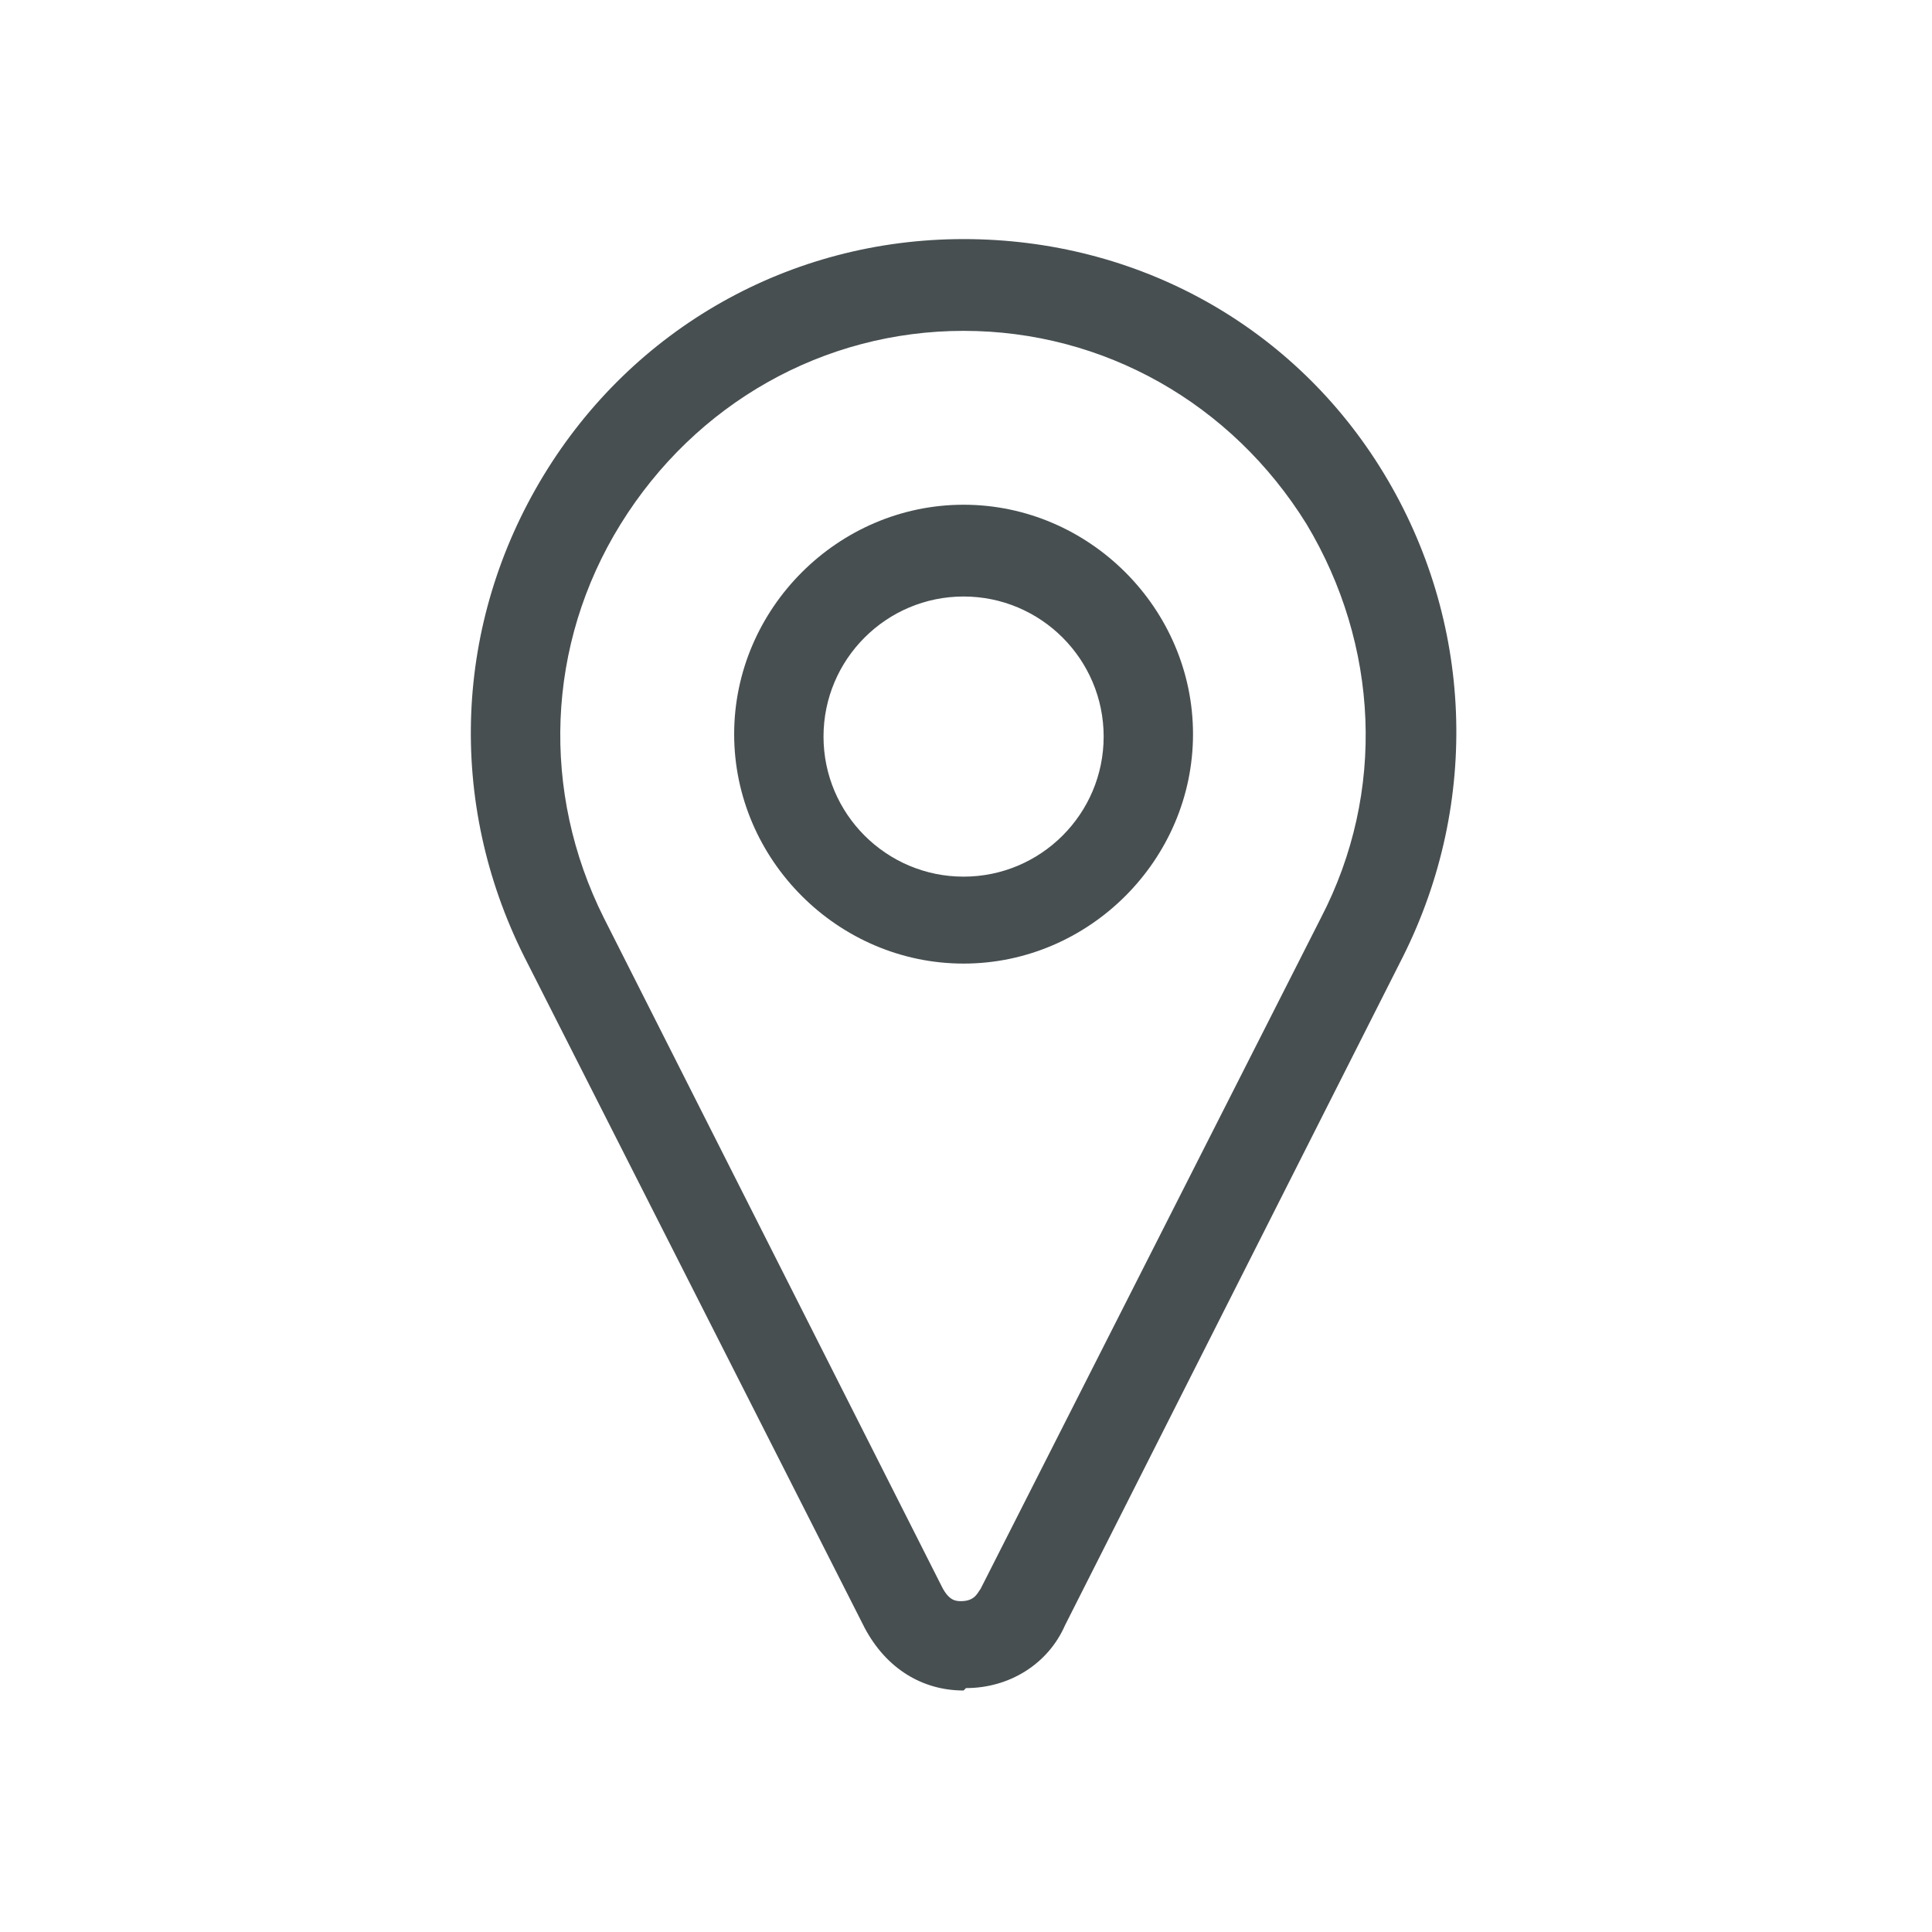
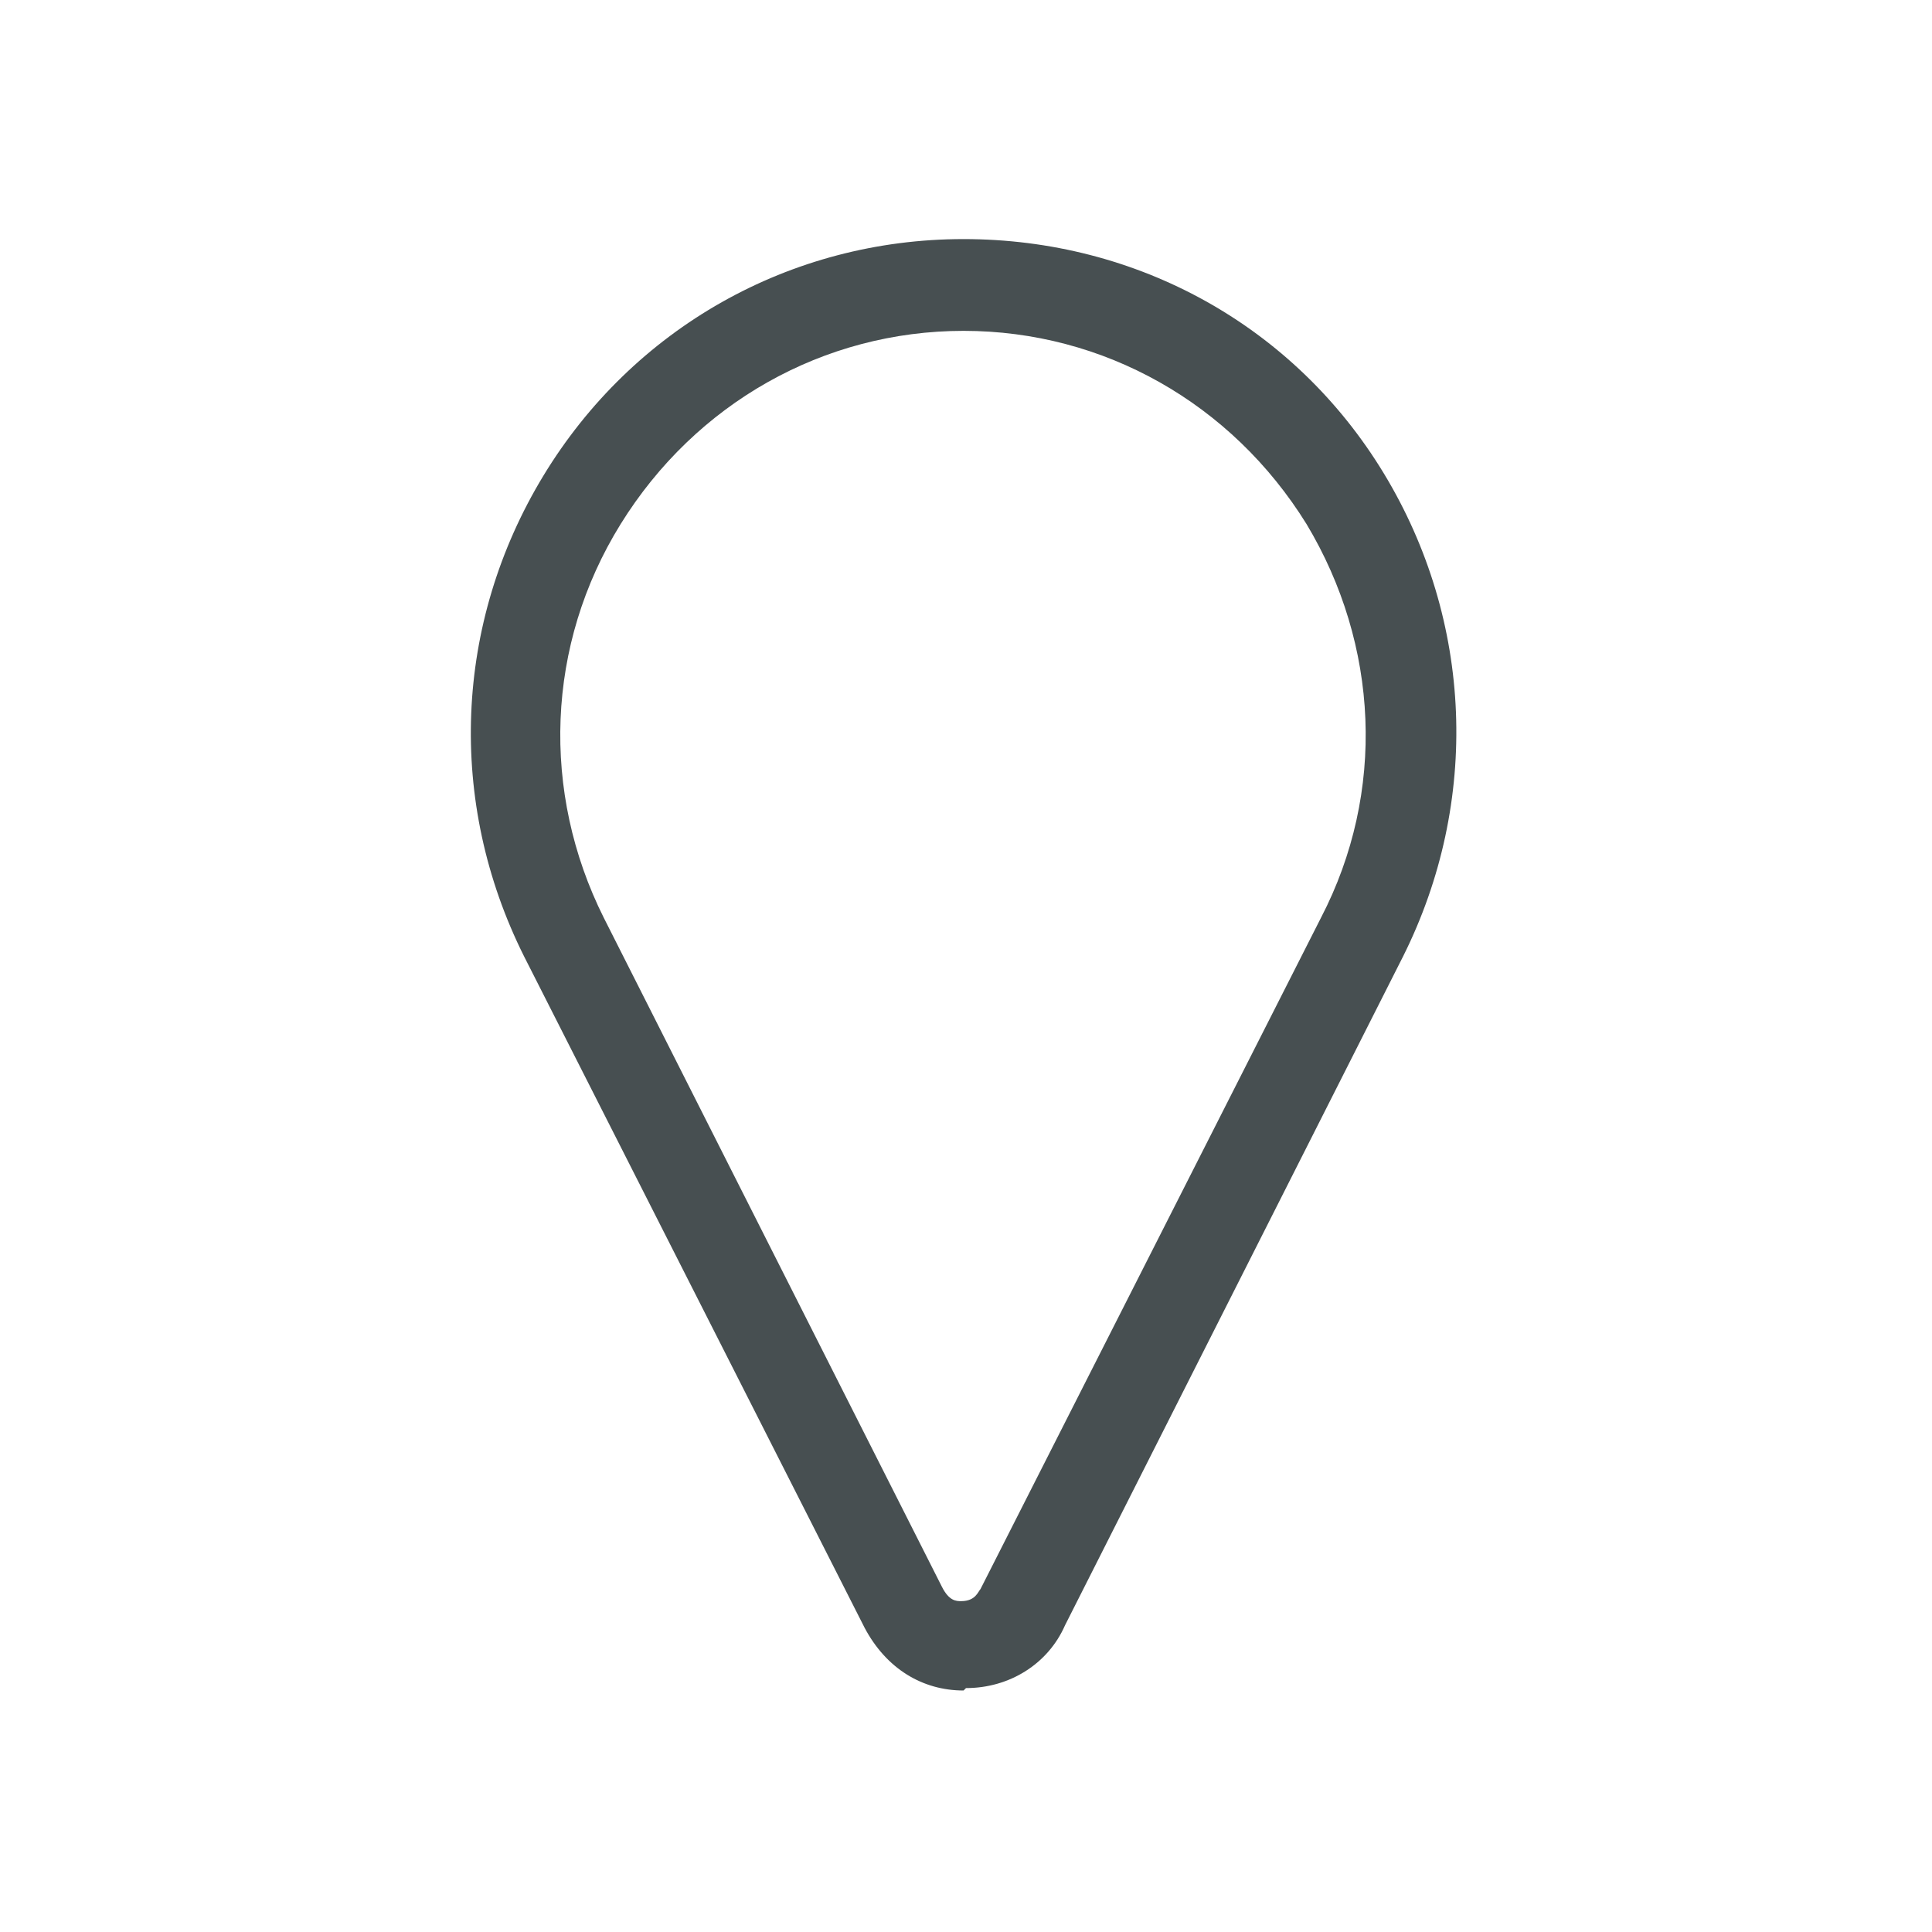
<svg xmlns="http://www.w3.org/2000/svg" id="Layer_1" version="1.1" viewBox="0 0 80 80">
  <defs>
    <style>
      .st0 {
        fill: #474f51;
      }
    </style>
  </defs>
-   <path class="st0" d="M39.9,39.9c-5.2,0-9.5-4.3-9.5-9.5s4.3-9.5,9.5-9.5,9.5,4.3,9.5,9.5-4.3,9.5-9.5,9.5ZM39.9,24.7c-3.2,0-5.8,2.6-5.8,5.8s2.6,5.8,5.8,5.8,5.8-2.6,5.8-5.8-2.6-5.8-5.8-5.8Z" />
  <path class="st0" d="M39.9,70c-1.7,0-3.2-.9-4.1-2.6l-14.1-27.8c-3.2-6.4-2.9-13.8.8-19.9,3.7-6.1,10.2-9.8,17.4-9.8s13.7,3.6,17.4,9.7c3.7,6.1,4,13.6.8,20l-14,27.7c-.7,1.6-2.3,2.6-4.1,2.6ZM39.9,13.7c-5.8,0-11.1,3-14.2,8-3.1,5-3.3,11.1-.7,16.3l14,27.7c.3.6.6.6.8.6.6,0,.7-.4.8-.5l14.1-27.8c2.7-5.2,2.4-11.3-.6-16.3-3.1-5-8.4-8-14.2-8Z" />
</svg>